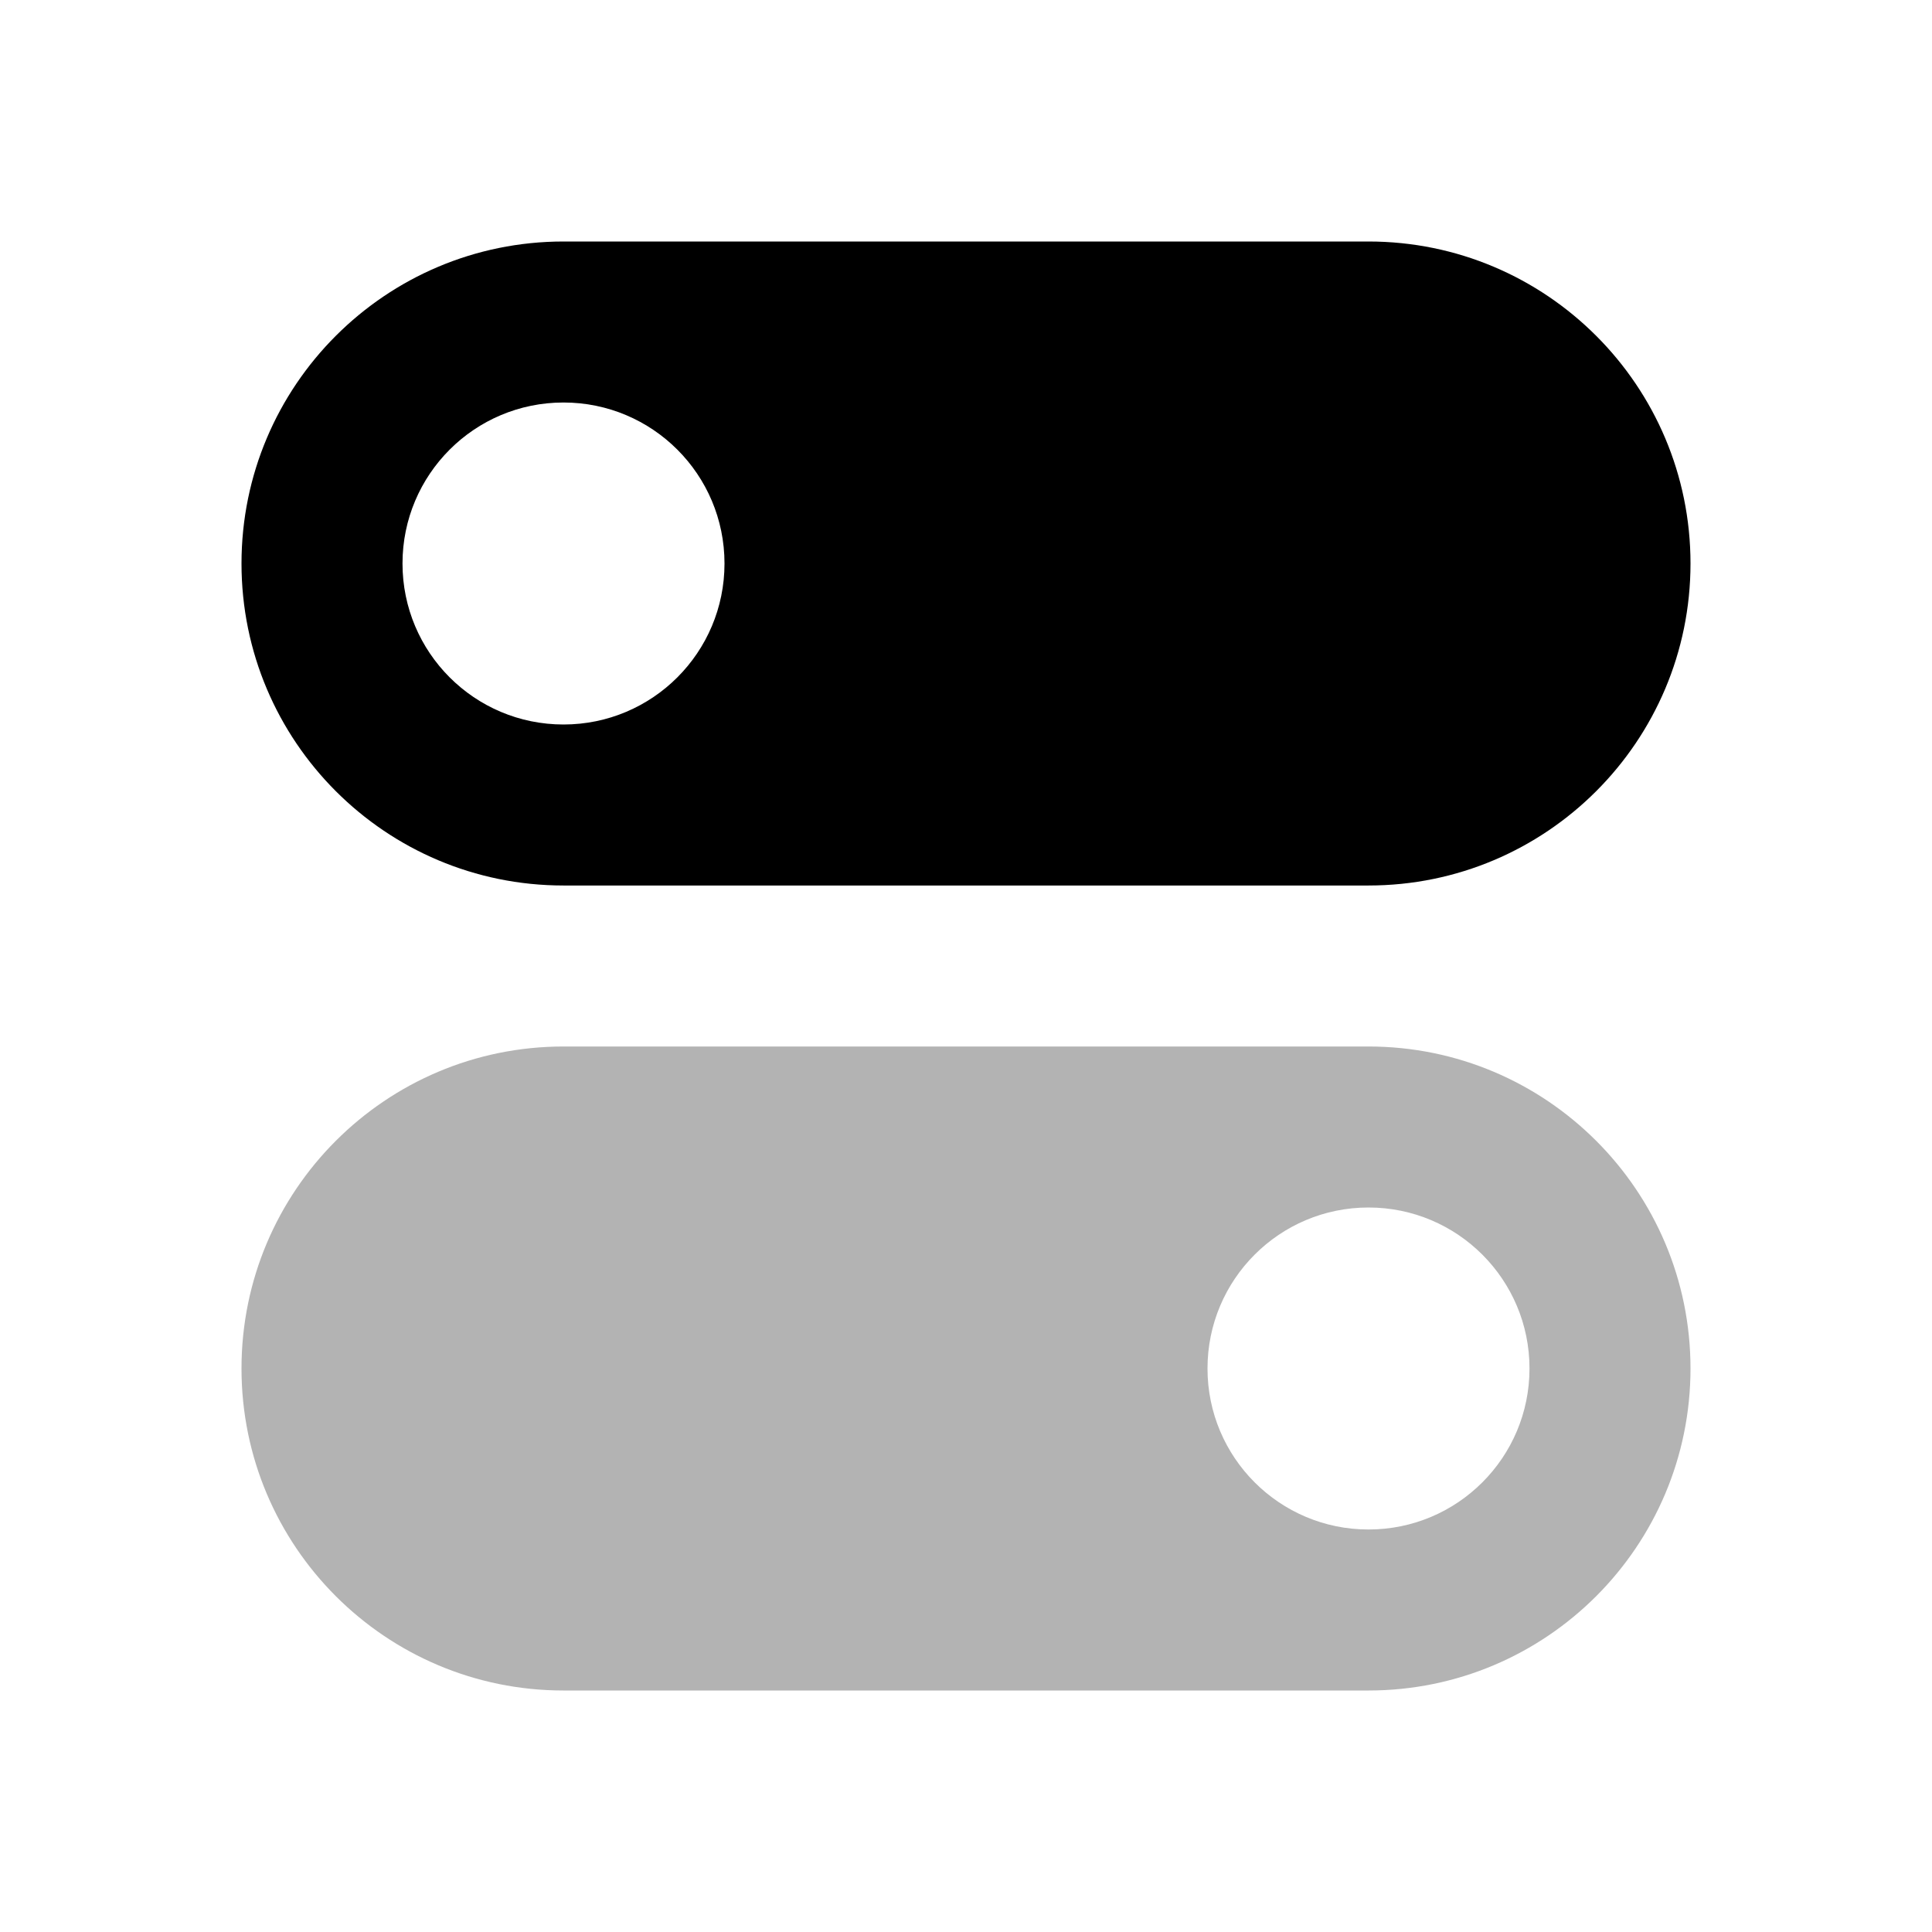
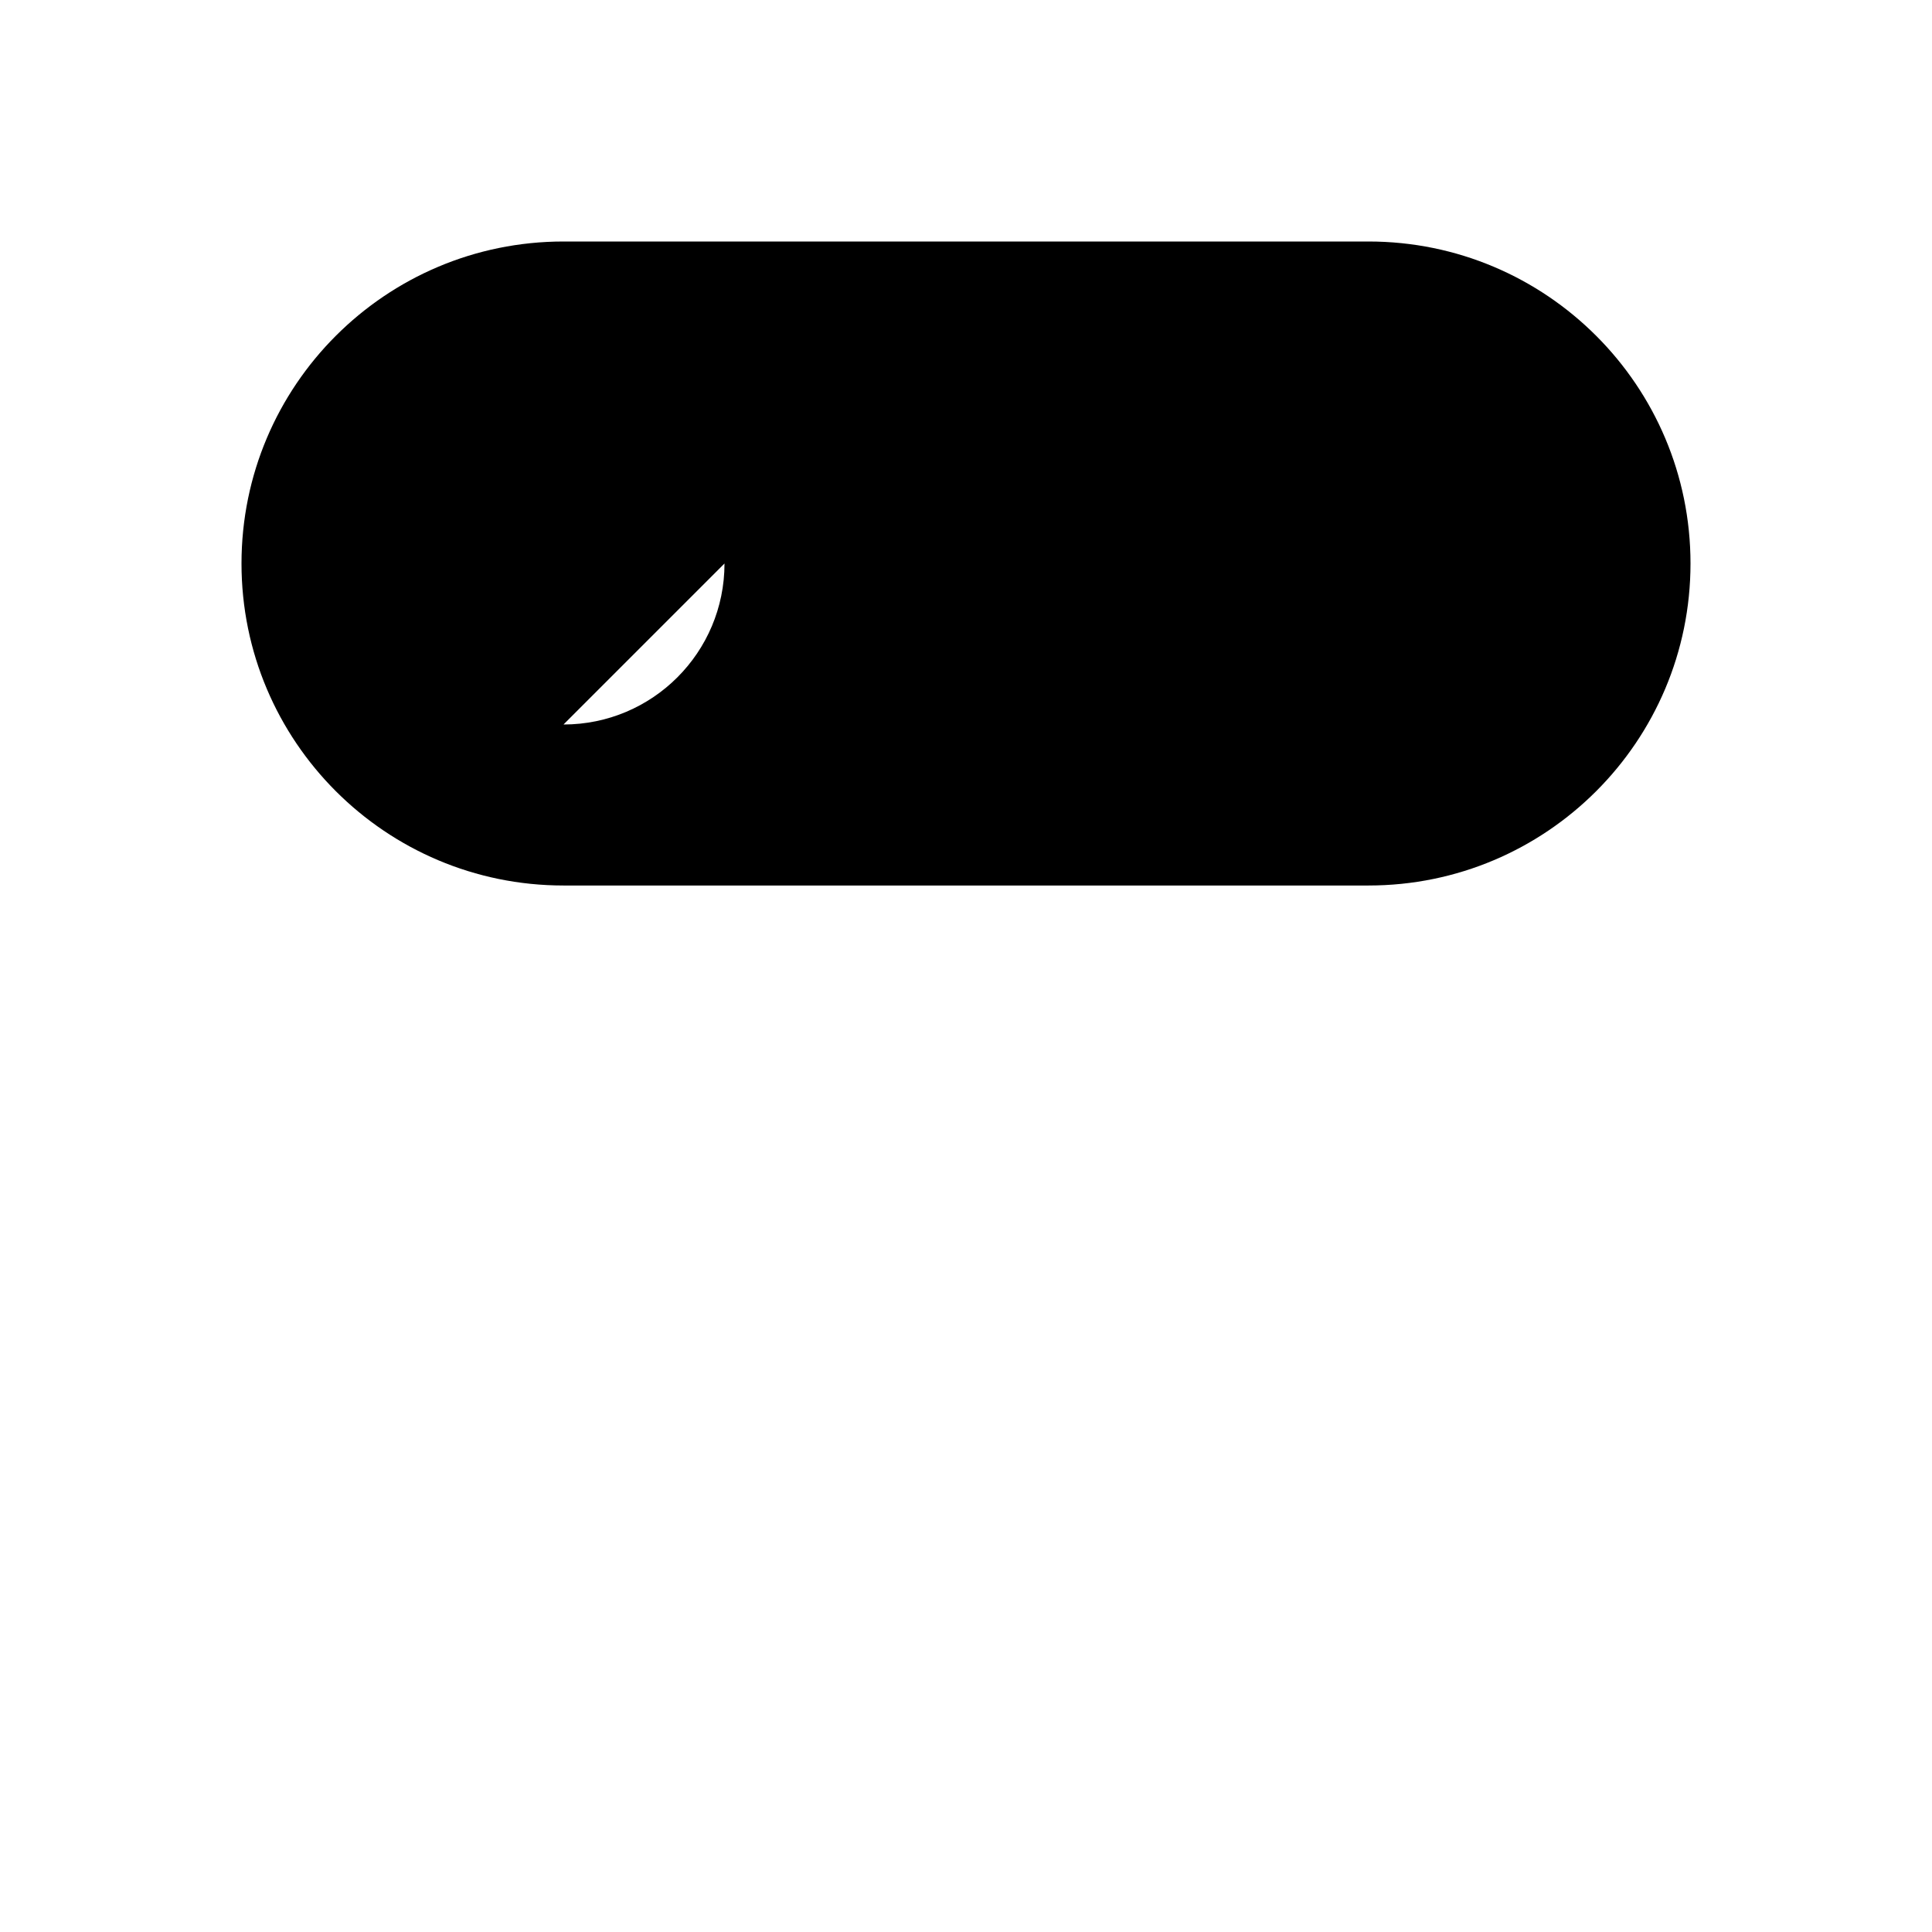
<svg xmlns="http://www.w3.org/2000/svg" height="24" viewBox="0 0 24 24" width="24">
  <g fill="none" fill-rule="evenodd">
-     <path d="m0 0h24v24h-24z" opacity="0" />
    <g fill="#000">
-       <path d="m7 3h10c2.209 0 4 1.791 4 4s-1.791 4-4 4h-10c-2.209 0-4-1.791-4-4s1.791-4 4-4zm0 6c1.105 0 2-.895 2-2s-.895-2-2-2-2 .895-2 2 .895 2 2 2z" />
-       <path d="m7 13h10c2.209 0 4 1.791 4 4s-1.791 4-4 4h-10c-2.209 0-4-1.791-4-4s1.791-4 4-4zm10 6c1.105 0 2-.895 2-2s-.895-2-2-2-2 .895-2 2 .895 2 2 2z" opacity=".3" />
+       <path d="m7 3h10c2.209 0 4 1.791 4 4s-1.791 4-4 4h-10c-2.209 0-4-1.791-4-4s1.791-4 4-4zm0 6c1.105 0 2-.895 2-2z" />
    </g>
  </g>
</svg>